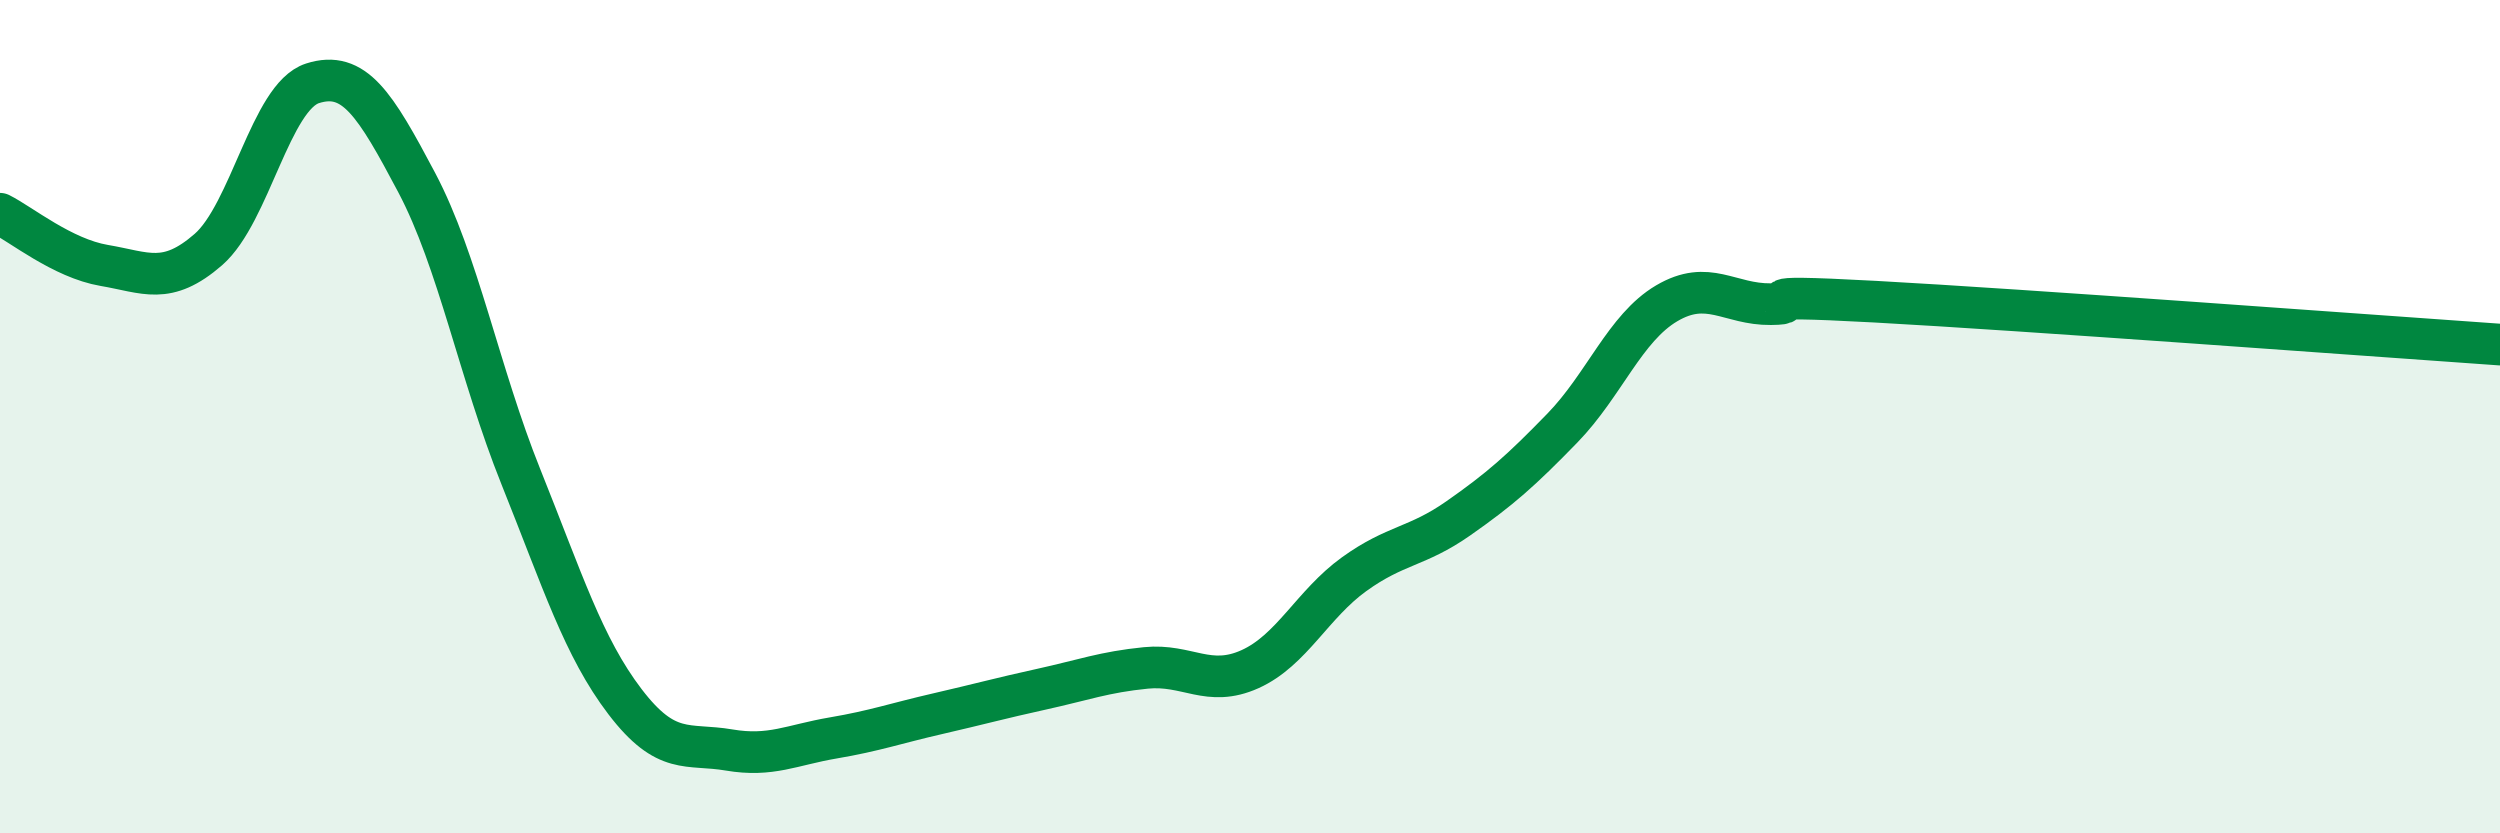
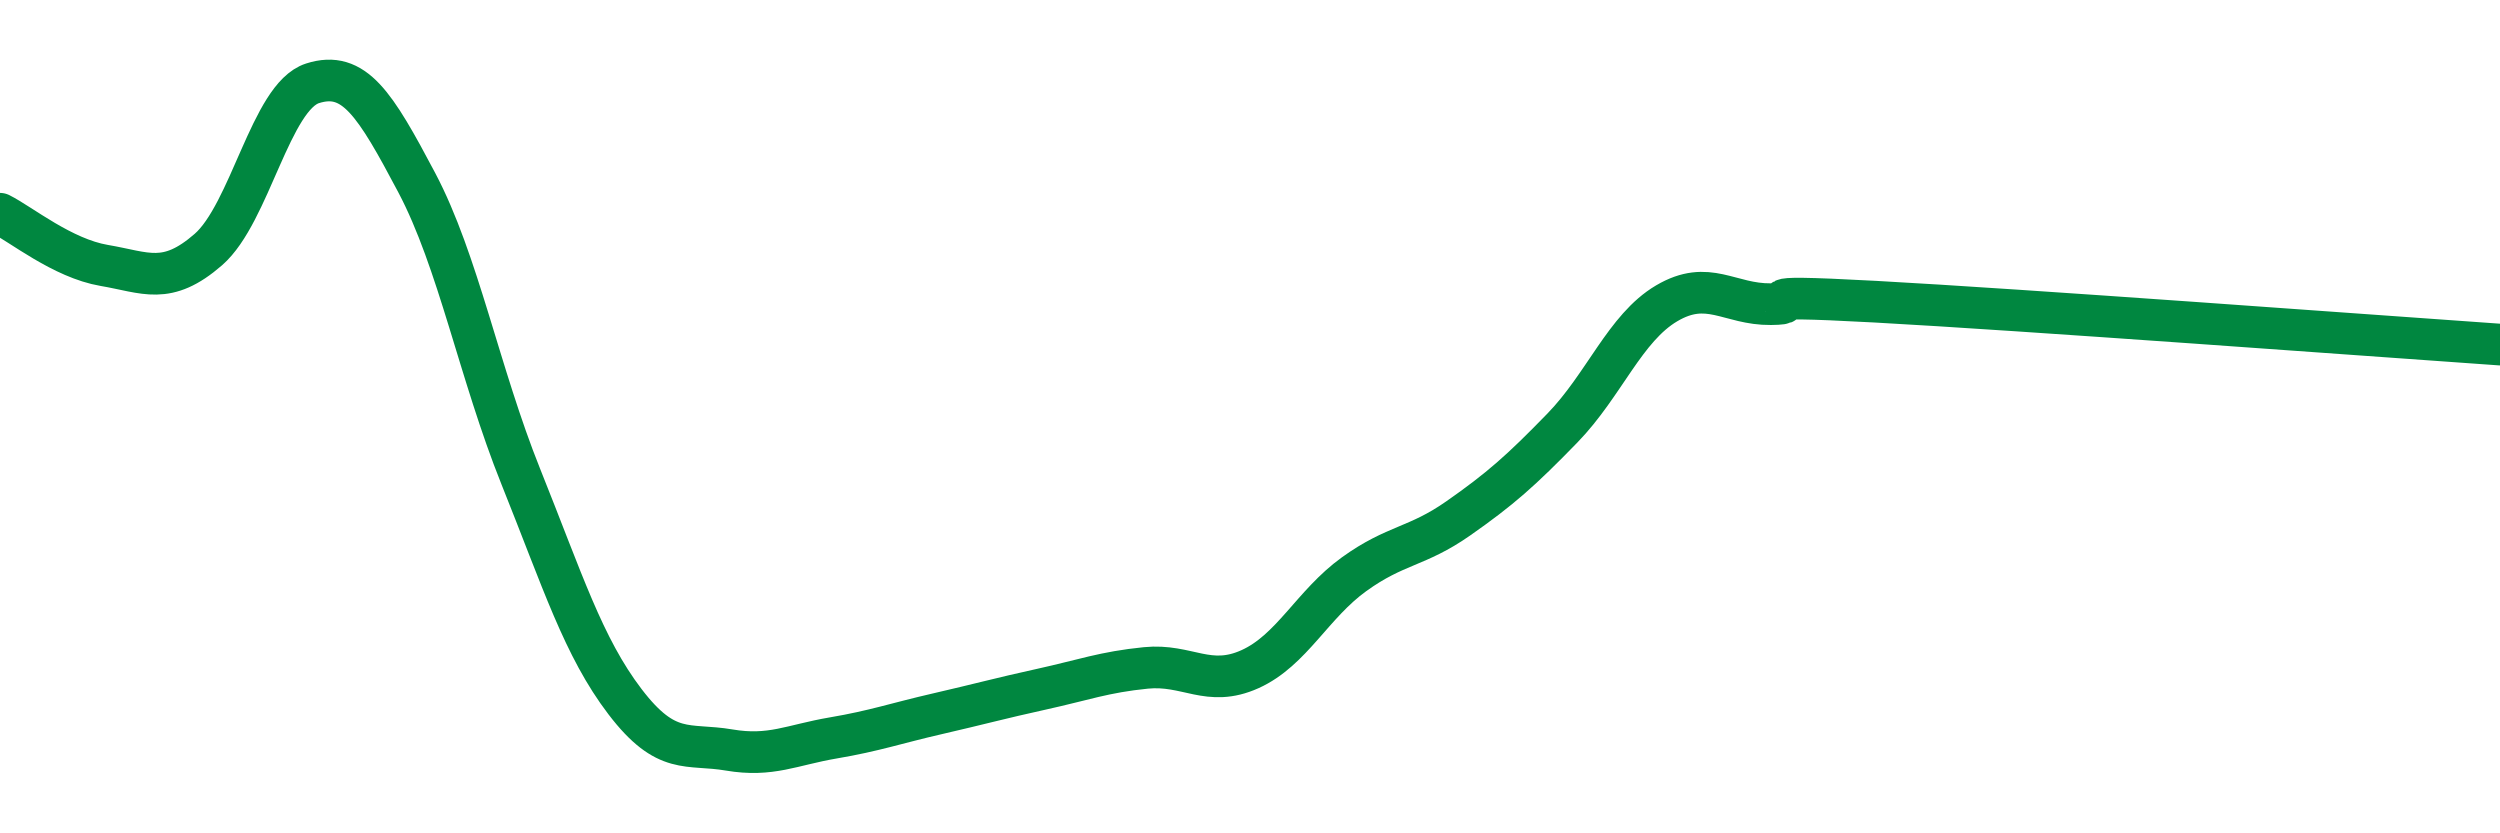
<svg xmlns="http://www.w3.org/2000/svg" width="60" height="20" viewBox="0 0 60 20">
-   <path d="M 0,5.13 C 0.5,5.38 1.5,6.2 2.5,6.37 C 3.5,6.54 4,6.86 5,5.99 C 6,5.12 6.5,2.32 7.5,2 C 8.5,1.68 9,2.49 10,4.38 C 11,6.27 11.5,8.95 12.5,11.44 C 13.5,13.93 14,15.53 15,16.84 C 16,18.15 16.5,17.83 17.5,18 C 18.5,18.17 19,17.88 20,17.71 C 21,17.54 21.5,17.36 22.5,17.13 C 23.5,16.9 24,16.76 25,16.54 C 26,16.32 26.5,16.13 27.5,16.03 C 28.5,15.93 29,16.51 30,16.06 C 31,15.61 31.5,14.5 32.5,13.78 C 33.5,13.06 34,13.14 35,12.44 C 36,11.74 36.5,11.3 37.5,10.27 C 38.5,9.24 39,7.87 40,7.28 C 41,6.69 41.5,7.31 42.5,7.3 C 43.5,7.29 41.5,7.05 45,7.24 C 48.5,7.43 57,8.06 60,8.27L60 20L0 20Z" fill="#008740" opacity="0.1" stroke-linecap="round" stroke-linejoin="round" />
  <path d="M 0,5.13 C 0.5,5.38 1.5,6.2 2.5,6.37 C 3.5,6.54 4,6.86 5,5.99 C 6,5.12 6.5,2.32 7.5,2 C 8.5,1.68 9,2.49 10,4.38 C 11,6.27 11.5,8.95 12.5,11.44 C 13.5,13.93 14,15.53 15,16.84 C 16,18.15 16.5,17.83 17.5,18 C 18.5,18.17 19,17.88 20,17.71 C 21,17.54 21.5,17.36 22.5,17.13 C 23.5,16.9 24,16.76 25,16.54 C 26,16.32 26.5,16.13 27.5,16.03 C 28.5,15.93 29,16.51 30,16.06 C 31,15.61 31.5,14.5 32.5,13.78 C 33.5,13.06 34,13.14 35,12.44 C 36,11.74 36.5,11.3 37.5,10.27 C 38.5,9.24 39,7.87 40,7.28 C 41,6.69 41.5,7.31 42.5,7.3 C 43.5,7.29 41.5,7.05 45,7.24 C 48.5,7.43 57,8.06 60,8.27" stroke="#008740" stroke-width="1" fill="none" stroke-linecap="round" stroke-linejoin="round" />
</svg>